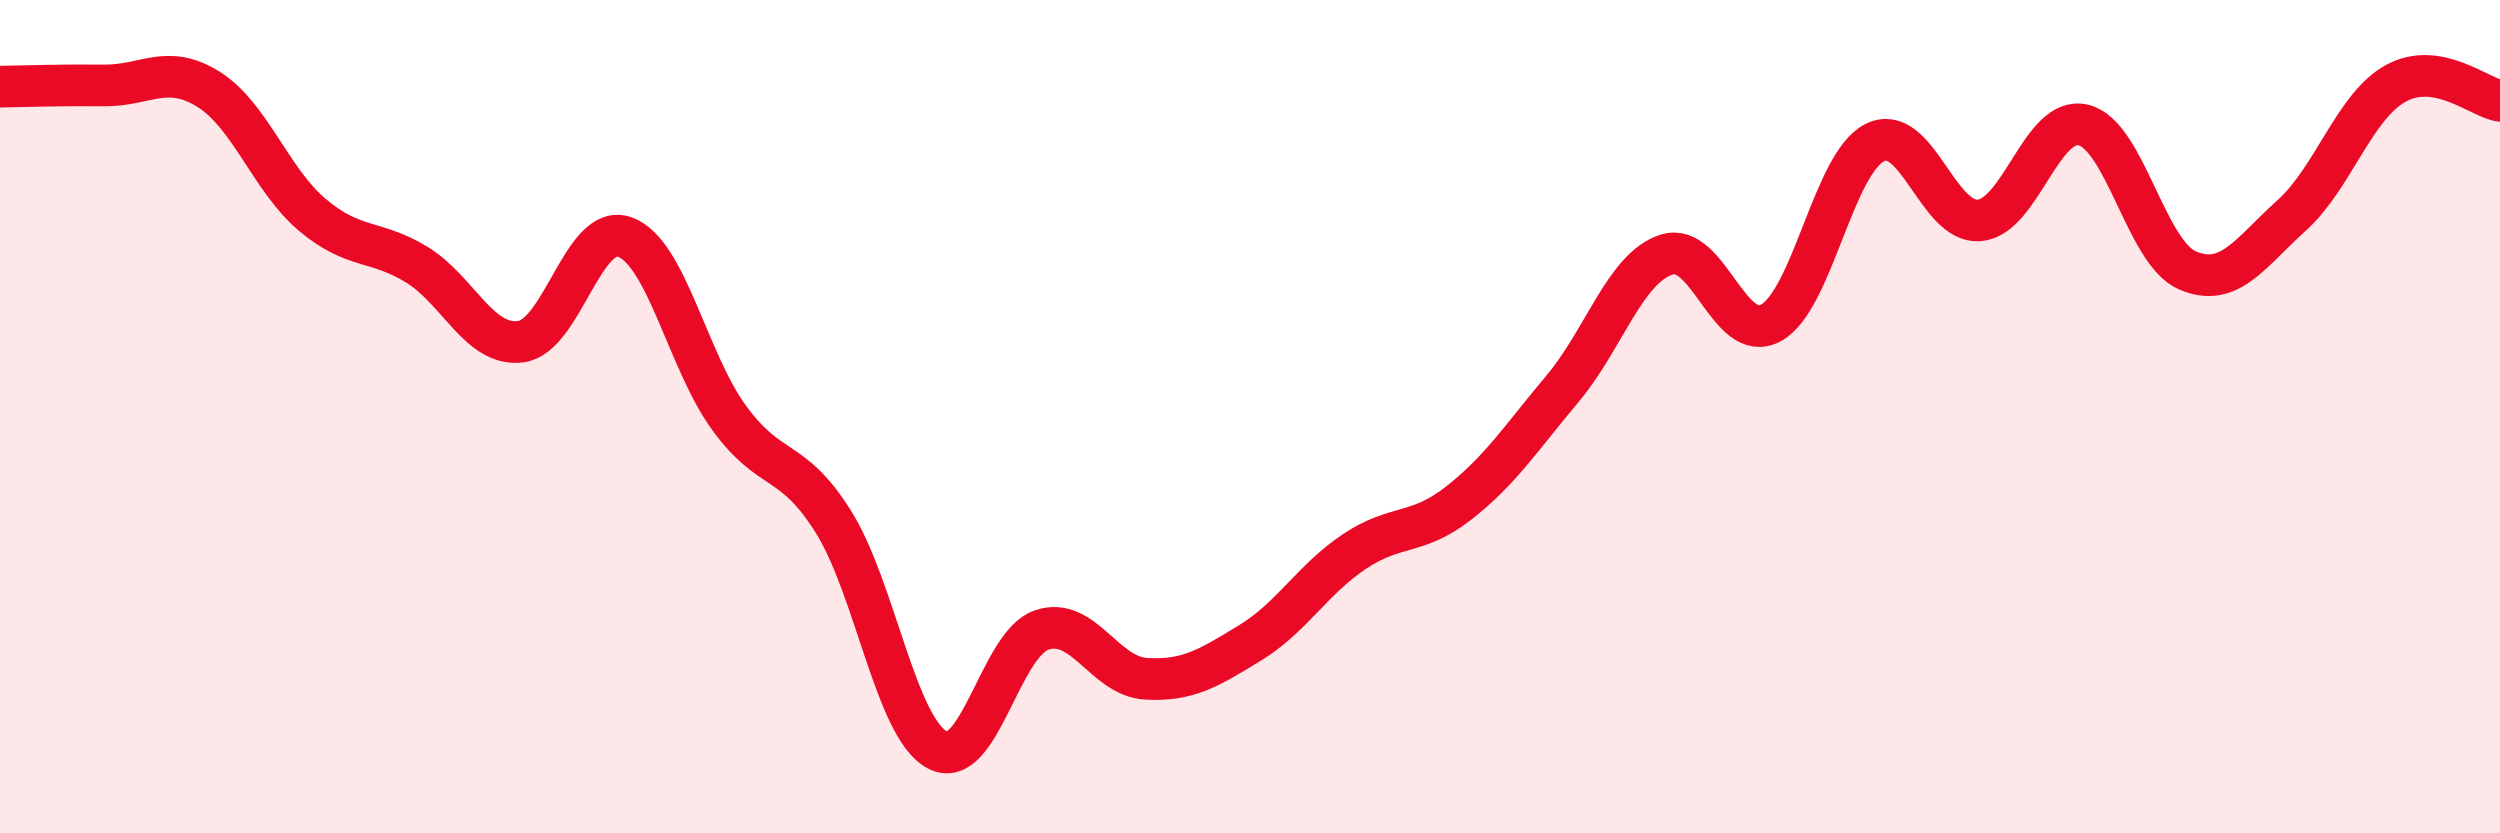
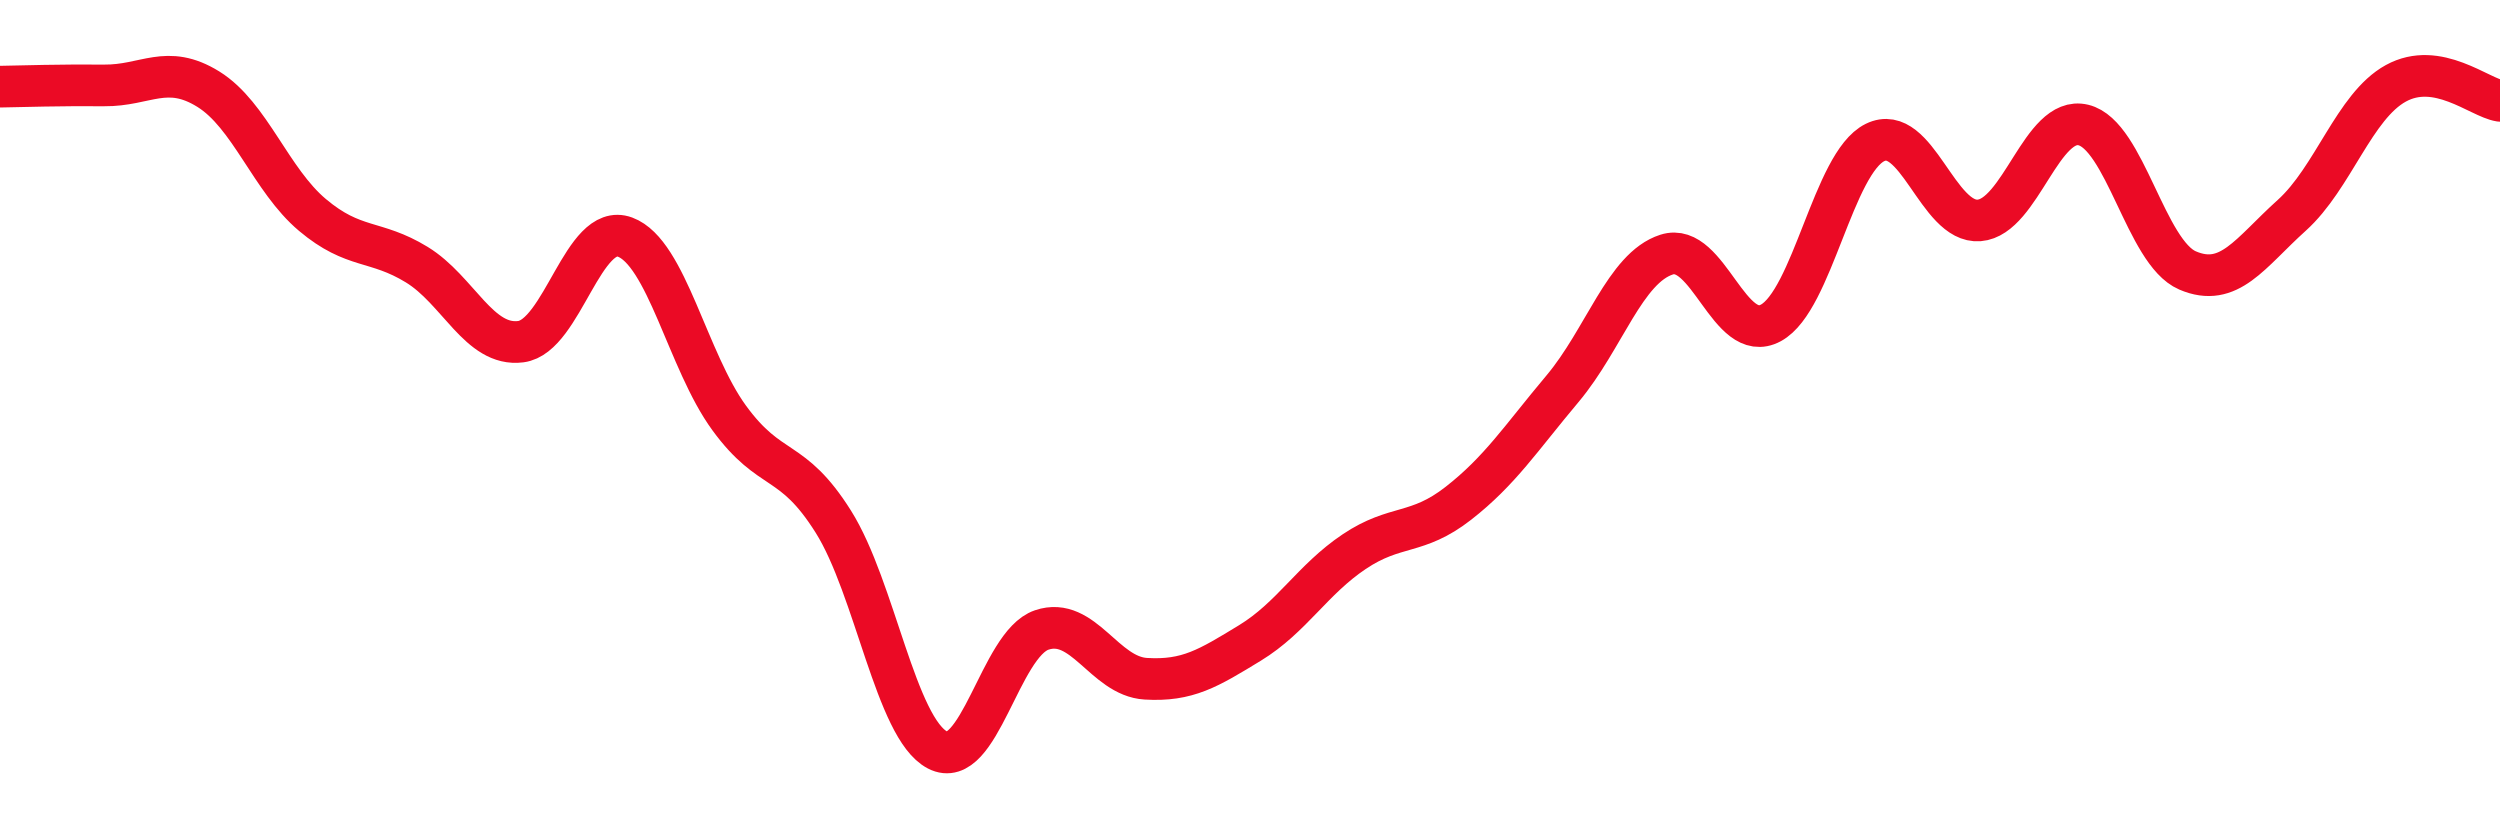
<svg xmlns="http://www.w3.org/2000/svg" width="60" height="20" viewBox="0 0 60 20">
-   <path d="M 0,2.08 C 0.5,2.07 1.5,2.04 2.5,2.05 C 3.5,2.06 4,1.52 5,2.14 C 6,2.76 6.5,4.32 7.5,5.16 C 8.5,6 9,5.74 10,6.35 C 11,6.96 11.5,8.33 12.5,8.2 C 13.5,8.07 14,5.32 15,5.69 C 16,6.06 16.5,8.66 17.5,10.03 C 18.5,11.4 19,10.93 20,12.52 C 21,14.11 21.5,17.48 22.5,18 C 23.5,18.52 24,15.46 25,15.12 C 26,14.78 26.5,16.23 27.5,16.29 C 28.5,16.35 29,16.04 30,15.43 C 31,14.82 31.5,13.91 32.5,13.24 C 33.5,12.57 34,12.86 35,12.08 C 36,11.3 36.5,10.52 37.5,9.33 C 38.5,8.14 39,6.43 40,6.11 C 41,5.79 41.5,8.29 42.5,7.75 C 43.5,7.21 44,3.91 45,3.42 C 46,2.93 46.5,5.37 47.5,5.29 C 48.5,5.21 49,2.76 50,3 C 51,3.24 51.5,6.06 52.5,6.49 C 53.5,6.92 54,6.07 55,5.17 C 56,4.27 56.5,2.55 57.5,2 C 58.5,1.45 59.5,2.34 60,2.42L60 20L0 20Z" fill="#EB0A25" opacity="0.1" stroke-linecap="round" stroke-linejoin="round" />
  <path d="M 0,2.08 C 0.5,2.07 1.5,2.04 2.5,2.05 C 3.5,2.06 4,1.52 5,2.14 C 6,2.76 6.5,4.32 7.5,5.16 C 8.5,6 9,5.74 10,6.35 C 11,6.96 11.5,8.33 12.5,8.2 C 13.5,8.07 14,5.32 15,5.69 C 16,6.06 16.5,8.66 17.5,10.03 C 18.5,11.4 19,10.93 20,12.52 C 21,14.11 21.5,17.48 22.5,18 C 23.5,18.52 24,15.46 25,15.12 C 26,14.78 26.5,16.23 27.5,16.29 C 28.5,16.35 29,16.04 30,15.43 C 31,14.82 31.5,13.91 32.5,13.24 C 33.5,12.57 34,12.86 35,12.08 C 36,11.3 36.5,10.52 37.5,9.33 C 38.5,8.14 39,6.43 40,6.11 C 41,5.79 41.5,8.29 42.5,7.75 C 43.5,7.21 44,3.91 45,3.42 C 46,2.93 46.5,5.37 47.5,5.29 C 48.5,5.21 49,2.76 50,3 C 51,3.24 51.5,6.06 52.5,6.49 C 53.5,6.92 54,6.07 55,5.17 C 56,4.27 56.5,2.55 57.5,2 C 58.5,1.45 59.5,2.34 60,2.42" stroke="#EB0A25" stroke-width="1" fill="none" stroke-linecap="round" stroke-linejoin="round" />
</svg>